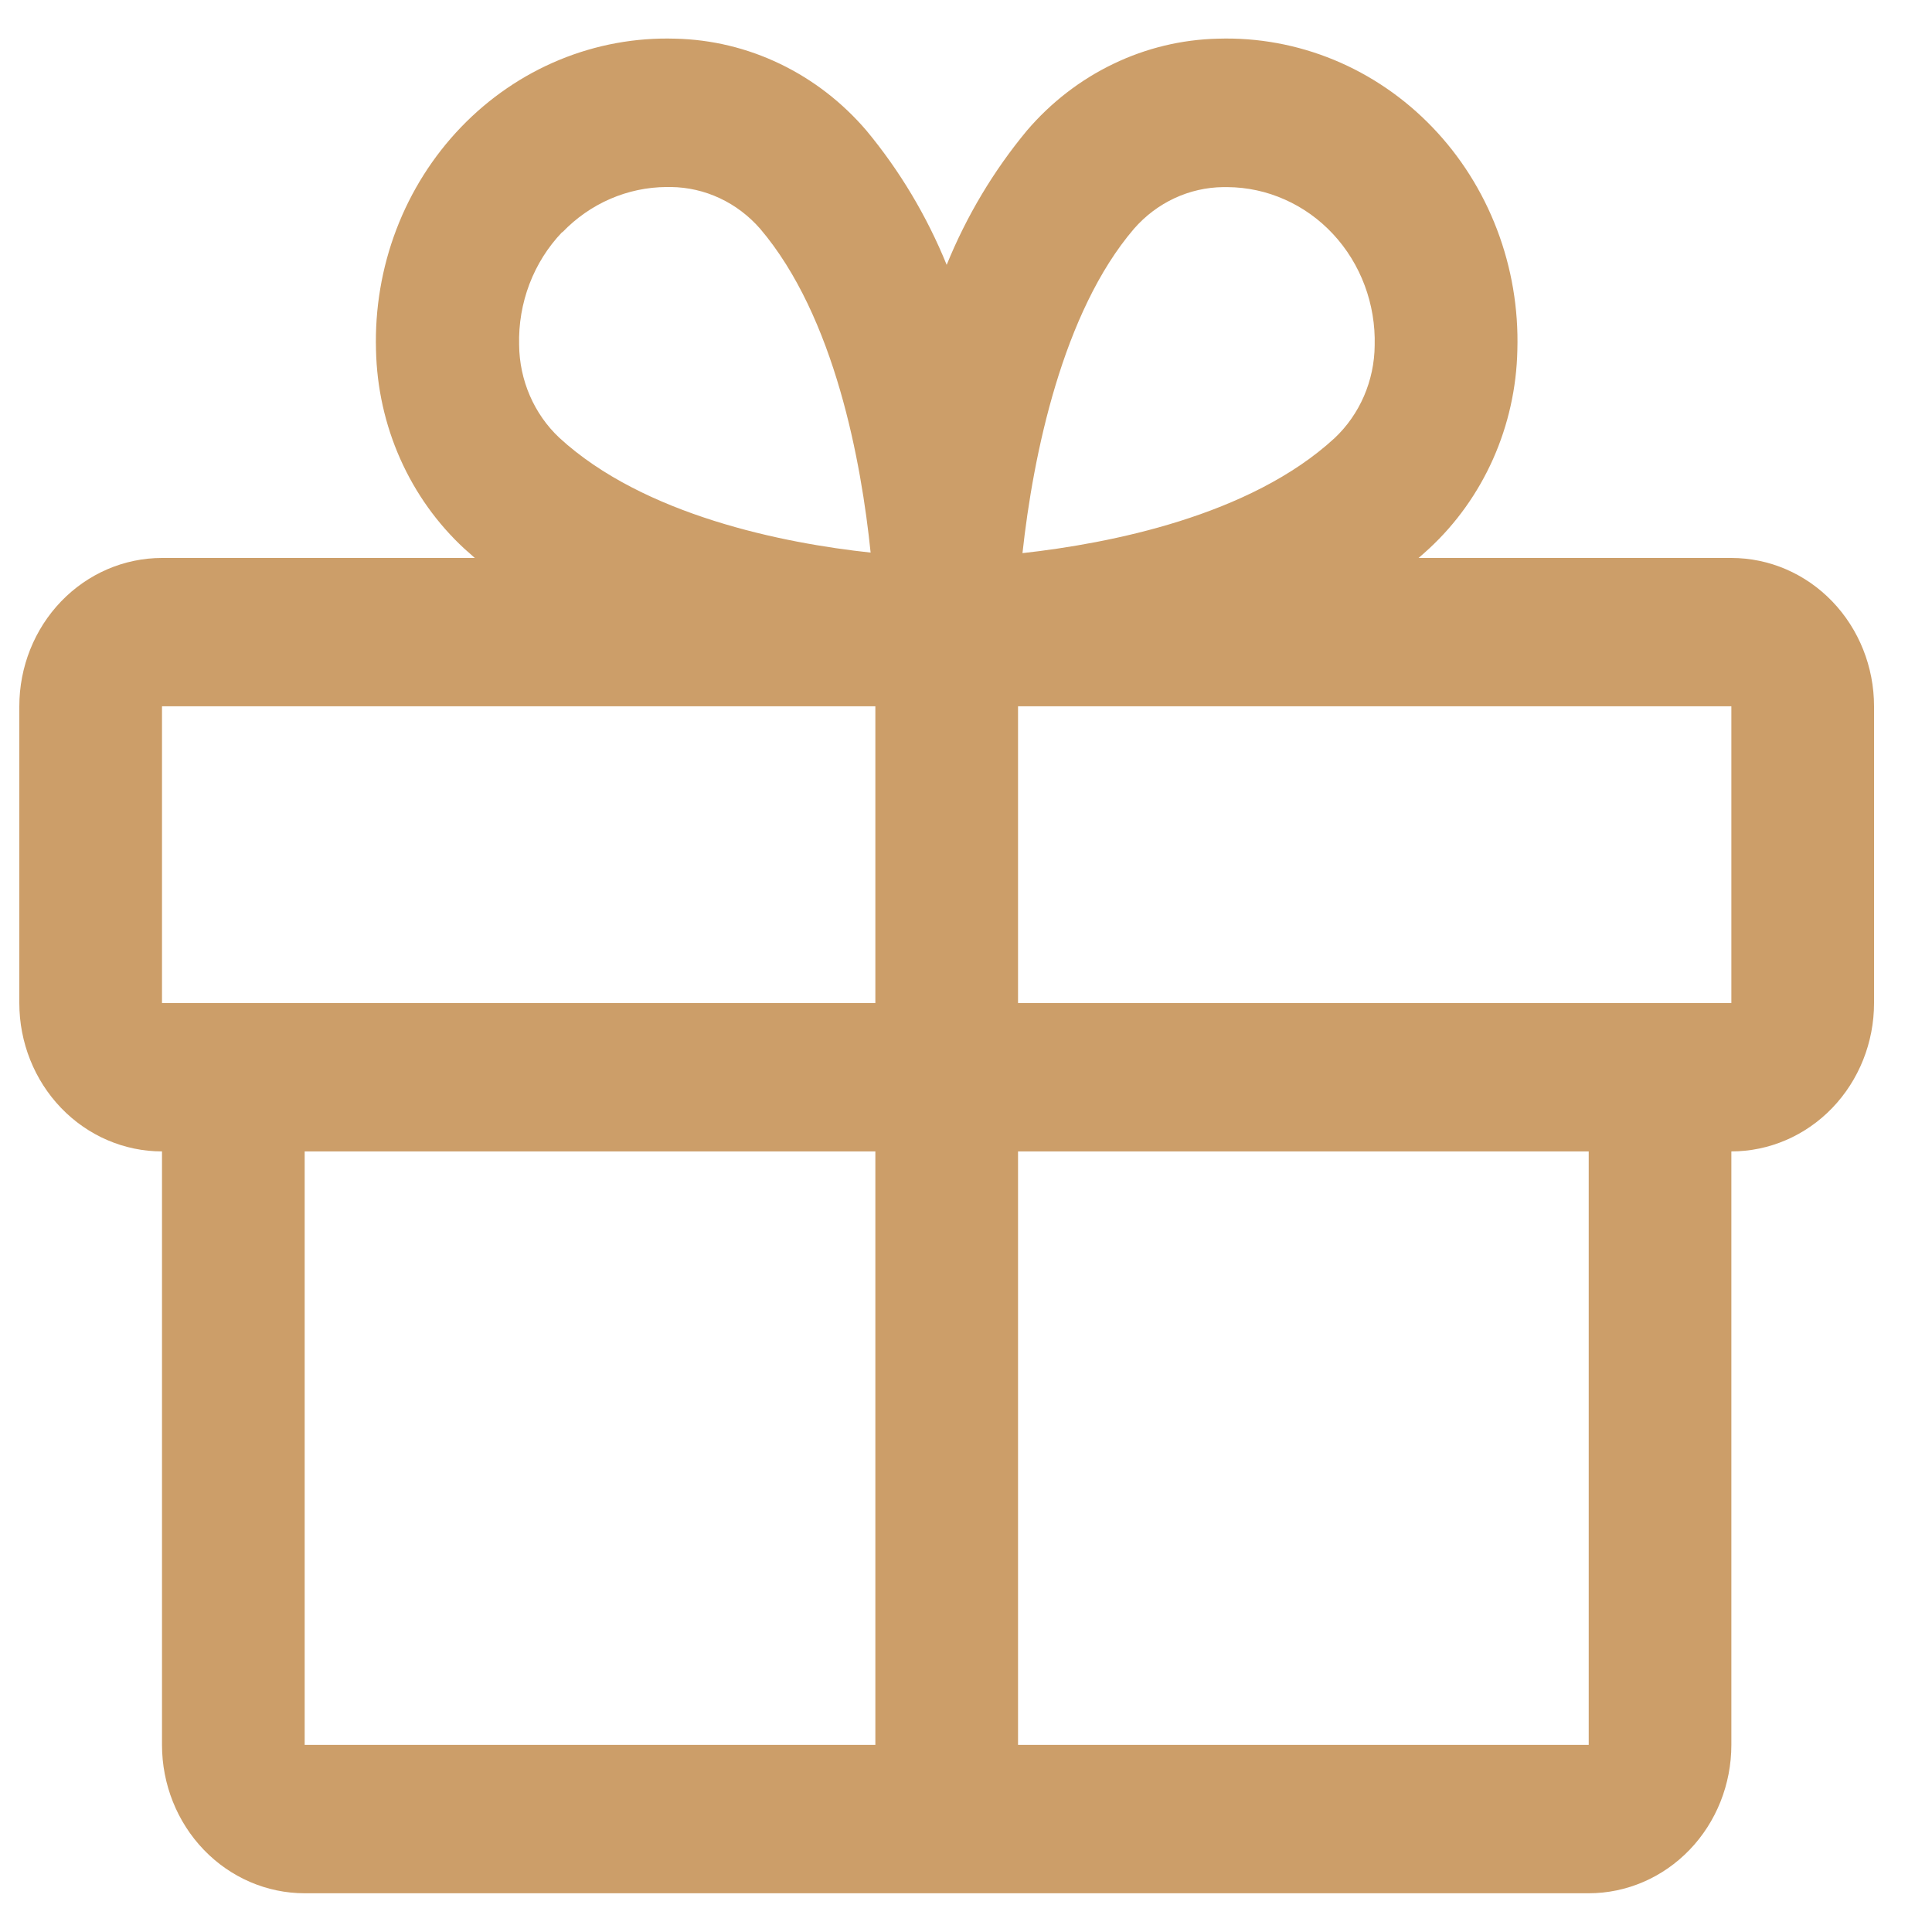
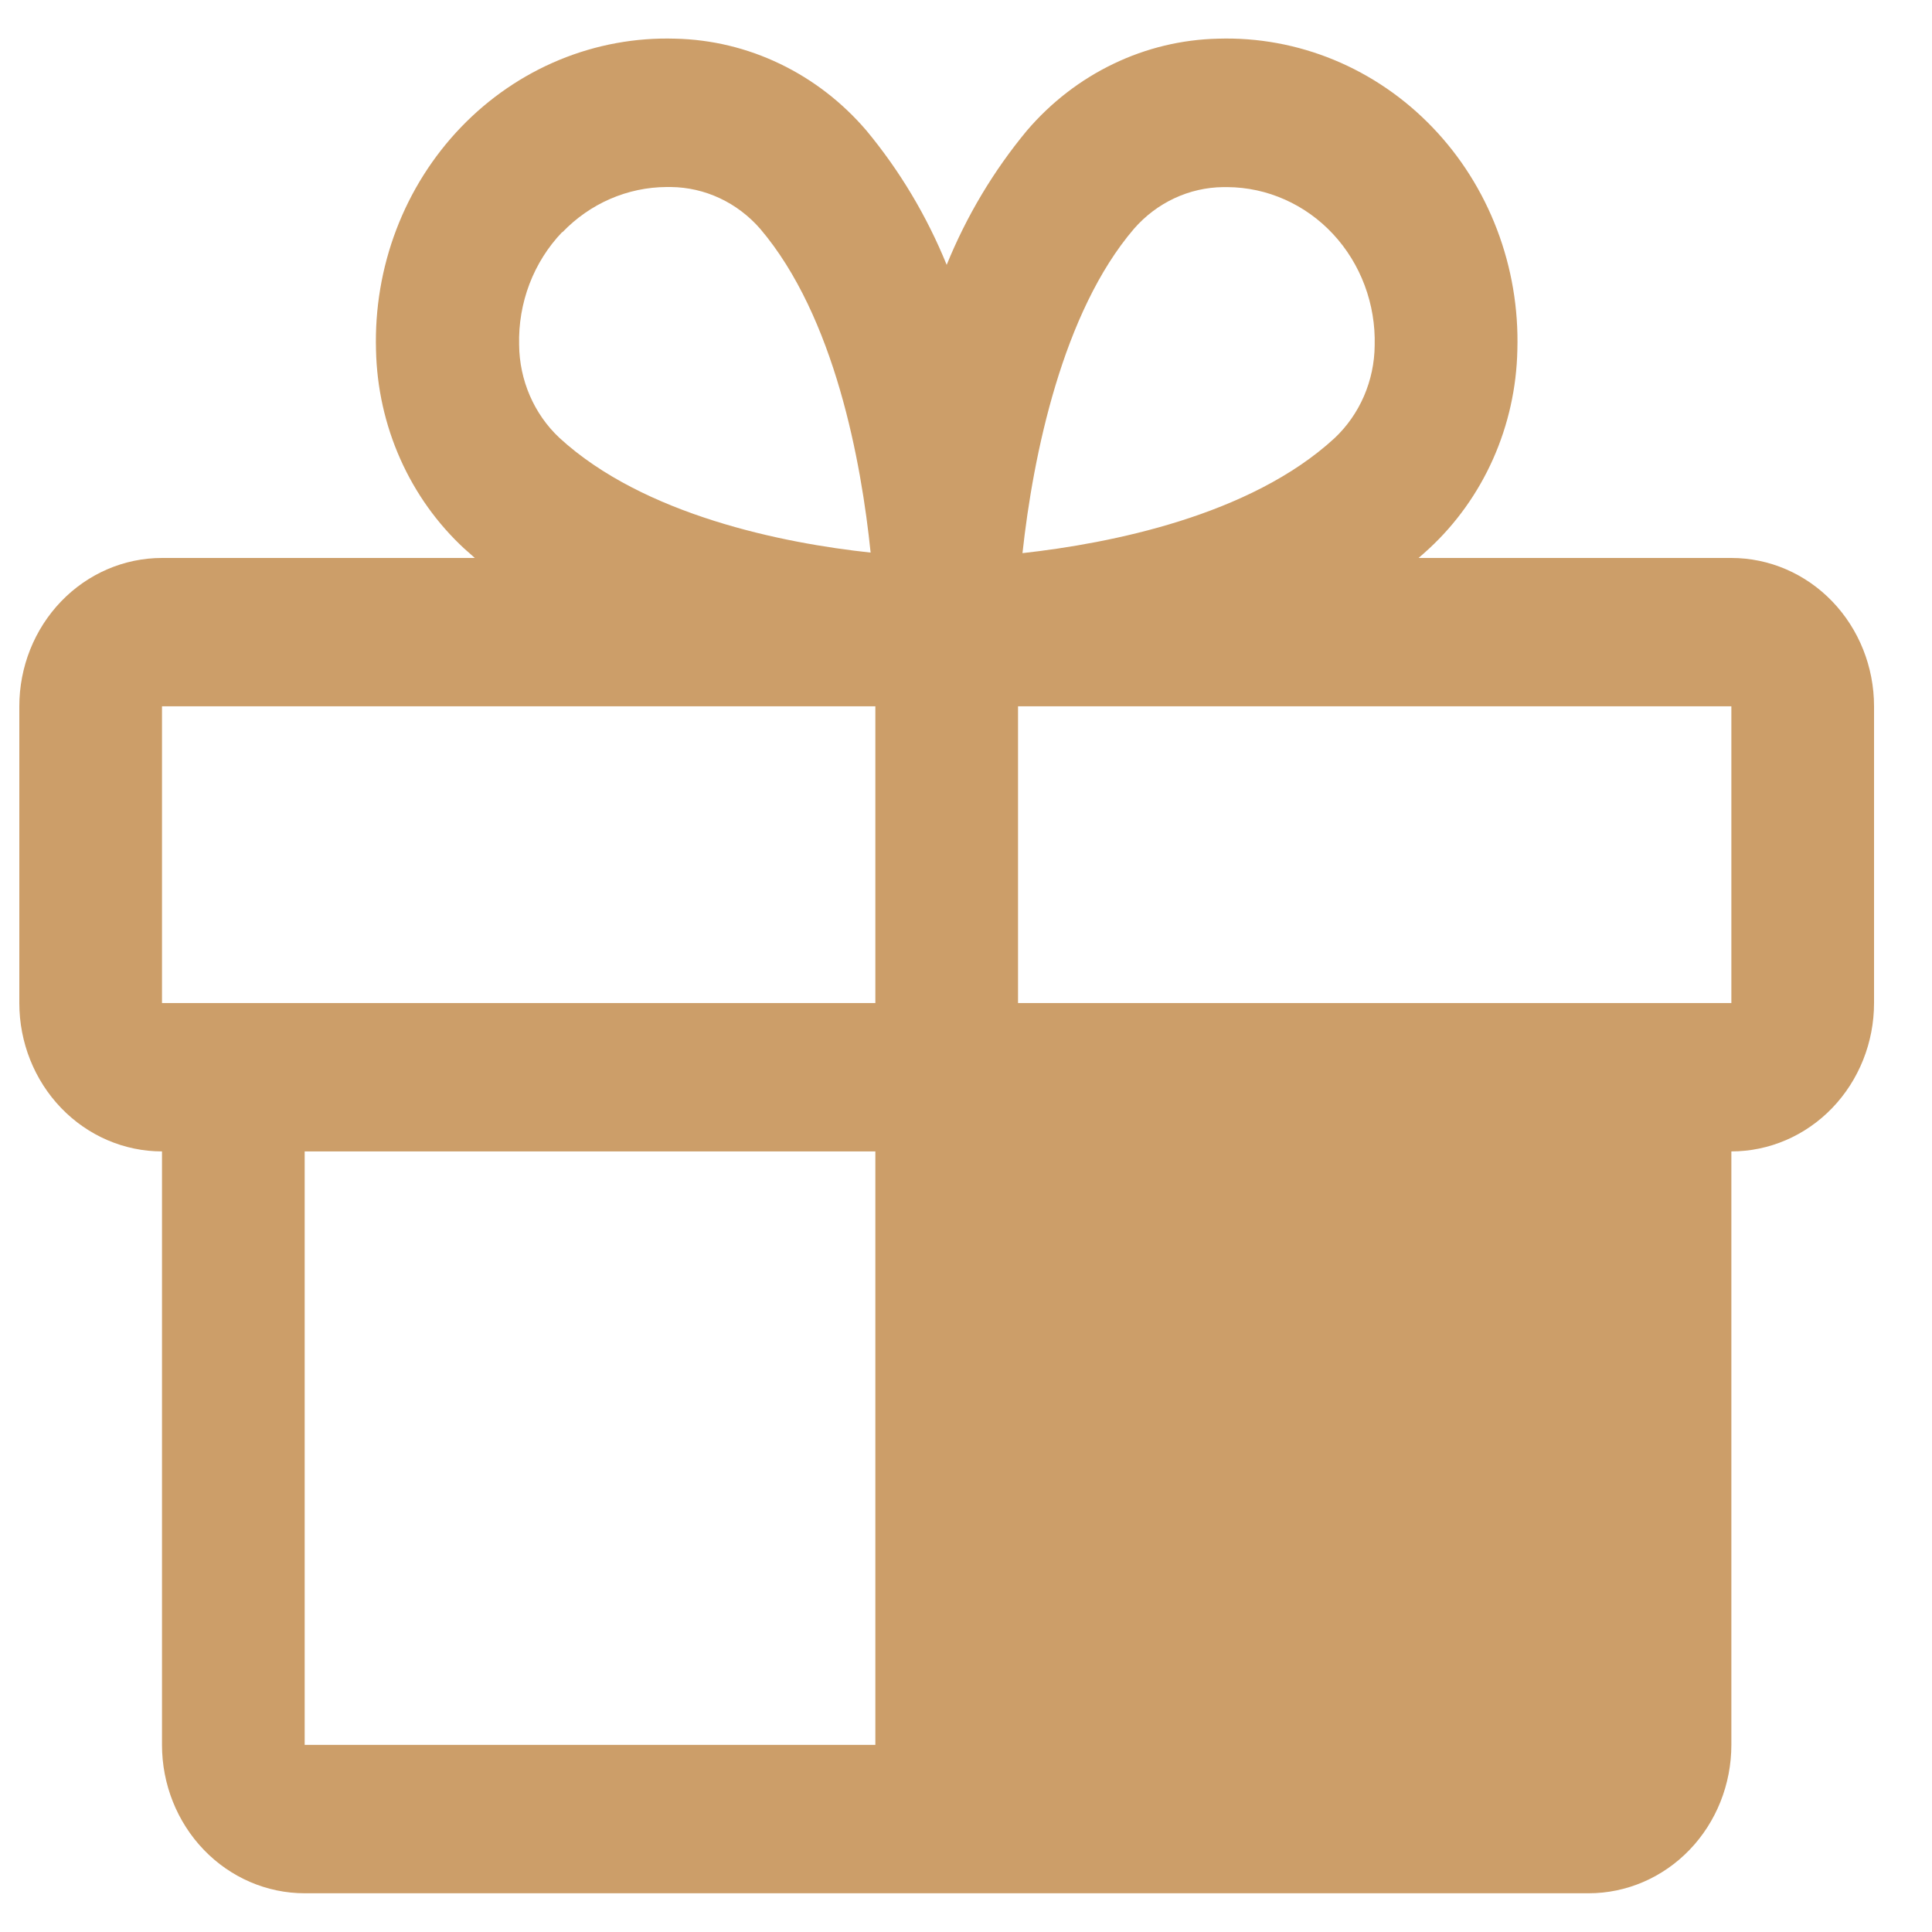
<svg xmlns="http://www.w3.org/2000/svg" width="60" height="60" viewBox="0 0 60 60" fill="none">
-   <path d="M53.769 17.328H44.055C44.163 17.233 44.274 17.14 44.379 17.04C45.22 16.263 45.898 15.313 46.37 14.252C46.842 13.19 47.099 12.038 47.123 10.868C47.16 9.589 46.944 8.315 46.49 7.125C46.036 5.935 45.353 4.854 44.482 3.949C43.612 3.044 42.573 2.333 41.429 1.86C40.285 1.388 39.06 1.163 37.83 1.201C36.704 1.226 35.596 1.492 34.575 1.984C33.553 2.475 32.64 3.18 31.892 4.055C30.858 5.301 30.017 6.708 29.4 8.225C28.783 6.708 27.942 5.301 26.908 4.055C26.16 3.18 25.247 2.475 24.226 1.984C23.204 1.492 22.096 1.226 20.971 1.201C19.74 1.163 18.515 1.388 17.371 1.86C16.227 2.333 15.188 3.044 14.318 3.949C13.448 4.854 12.764 5.935 12.31 7.125C11.856 8.315 11.641 9.589 11.677 10.868C11.702 12.038 11.958 13.19 12.43 14.252C12.902 15.313 13.58 16.263 14.421 17.04C14.527 17.135 14.637 17.227 14.745 17.328H5.031C3.856 17.328 2.729 17.813 1.898 18.677C1.067 19.541 0.6 20.713 0.6 21.935V31.151C0.6 32.373 1.067 33.545 1.898 34.409C2.729 35.273 3.856 35.758 5.031 35.758V54.189C5.031 55.411 5.498 56.583 6.329 57.447C7.16 58.311 8.287 58.797 9.462 58.797H49.339C50.514 58.797 51.641 58.311 52.472 57.447C53.303 56.583 53.769 55.411 53.769 54.189V35.758C54.944 35.758 56.071 35.273 56.902 34.409C57.733 33.545 58.2 32.373 58.2 31.151V21.935C58.2 20.713 57.733 19.541 56.902 18.677C56.071 17.813 54.944 17.328 53.769 17.328ZM35.215 7.107C35.566 6.704 35.993 6.381 36.47 6.158C36.946 5.935 37.462 5.817 37.985 5.811H38.12C38.733 5.815 39.338 5.946 39.901 6.197C40.465 6.447 40.974 6.812 41.4 7.27C41.826 7.728 42.159 8.269 42.381 8.863C42.603 9.457 42.709 10.091 42.692 10.727C42.687 11.271 42.573 11.807 42.359 12.303C42.144 12.798 41.834 13.242 41.446 13.607C38.818 16.026 34.457 16.878 31.754 17.178C32.086 14.128 33 9.696 35.215 7.107ZM17.468 7.211C18.326 6.318 19.488 5.814 20.702 5.808H20.838C21.36 5.814 21.876 5.932 22.352 6.155C22.829 6.378 23.256 6.702 23.607 7.104C25.93 9.834 26.75 14.361 27.038 17.161C24.346 16.873 19.993 16.009 17.368 13.593C16.98 13.228 16.67 12.784 16.455 12.288C16.241 11.793 16.127 11.256 16.122 10.713C16.105 10.066 16.214 9.421 16.443 8.819C16.673 8.217 17.017 7.67 17.456 7.211H17.468ZM5.031 21.935H27.185V31.151H5.031V21.935ZM9.462 35.758H27.185V54.189H9.462V35.758ZM49.339 54.189H31.616V35.758H49.339V54.189ZM53.769 31.151H31.616V21.935H53.769V31.151Z" fill="#CC9E69" />
+   <path d="M53.769 17.328H44.055C44.163 17.233 44.274 17.14 44.379 17.04C45.22 16.263 45.898 15.313 46.37 14.252C46.842 13.19 47.099 12.038 47.123 10.868C47.16 9.589 46.944 8.315 46.49 7.125C46.036 5.935 45.353 4.854 44.482 3.949C43.612 3.044 42.573 2.333 41.429 1.86C40.285 1.388 39.06 1.163 37.83 1.201C36.704 1.226 35.596 1.492 34.575 1.984C33.553 2.475 32.64 3.18 31.892 4.055C30.858 5.301 30.017 6.708 29.4 8.225C28.783 6.708 27.942 5.301 26.908 4.055C26.16 3.18 25.247 2.475 24.226 1.984C23.204 1.492 22.096 1.226 20.971 1.201C19.74 1.163 18.515 1.388 17.371 1.86C16.227 2.333 15.188 3.044 14.318 3.949C13.448 4.854 12.764 5.935 12.31 7.125C11.856 8.315 11.641 9.589 11.677 10.868C11.702 12.038 11.958 13.19 12.43 14.252C12.902 15.313 13.58 16.263 14.421 17.04C14.527 17.135 14.637 17.227 14.745 17.328H5.031C3.856 17.328 2.729 17.813 1.898 18.677C1.067 19.541 0.6 20.713 0.6 21.935V31.151C0.6 32.373 1.067 33.545 1.898 34.409C2.729 35.273 3.856 35.758 5.031 35.758V54.189C5.031 55.411 5.498 56.583 6.329 57.447C7.16 58.311 8.287 58.797 9.462 58.797H49.339C50.514 58.797 51.641 58.311 52.472 57.447C53.303 56.583 53.769 55.411 53.769 54.189V35.758C54.944 35.758 56.071 35.273 56.902 34.409C57.733 33.545 58.2 32.373 58.2 31.151V21.935C58.2 20.713 57.733 19.541 56.902 18.677C56.071 17.813 54.944 17.328 53.769 17.328ZM35.215 7.107C35.566 6.704 35.993 6.381 36.47 6.158C36.946 5.935 37.462 5.817 37.985 5.811H38.12C38.733 5.815 39.338 5.946 39.901 6.197C40.465 6.447 40.974 6.812 41.4 7.27C41.826 7.728 42.159 8.269 42.381 8.863C42.603 9.457 42.709 10.091 42.692 10.727C42.687 11.271 42.573 11.807 42.359 12.303C42.144 12.798 41.834 13.242 41.446 13.607C38.818 16.026 34.457 16.878 31.754 17.178C32.086 14.128 33 9.696 35.215 7.107ZM17.468 7.211C18.326 6.318 19.488 5.814 20.702 5.808H20.838C21.36 5.814 21.876 5.932 22.352 6.155C22.829 6.378 23.256 6.702 23.607 7.104C25.93 9.834 26.75 14.361 27.038 17.161C24.346 16.873 19.993 16.009 17.368 13.593C16.98 13.228 16.67 12.784 16.455 12.288C16.241 11.793 16.127 11.256 16.122 10.713C16.105 10.066 16.214 9.421 16.443 8.819C16.673 8.217 17.017 7.67 17.456 7.211H17.468ZM5.031 21.935H27.185V31.151H5.031V21.935ZM9.462 35.758H27.185V54.189H9.462V35.758ZM49.339 54.189V35.758H49.339V54.189ZM53.769 31.151H31.616V21.935H53.769V31.151Z" fill="#CC9E69" />
</svg>